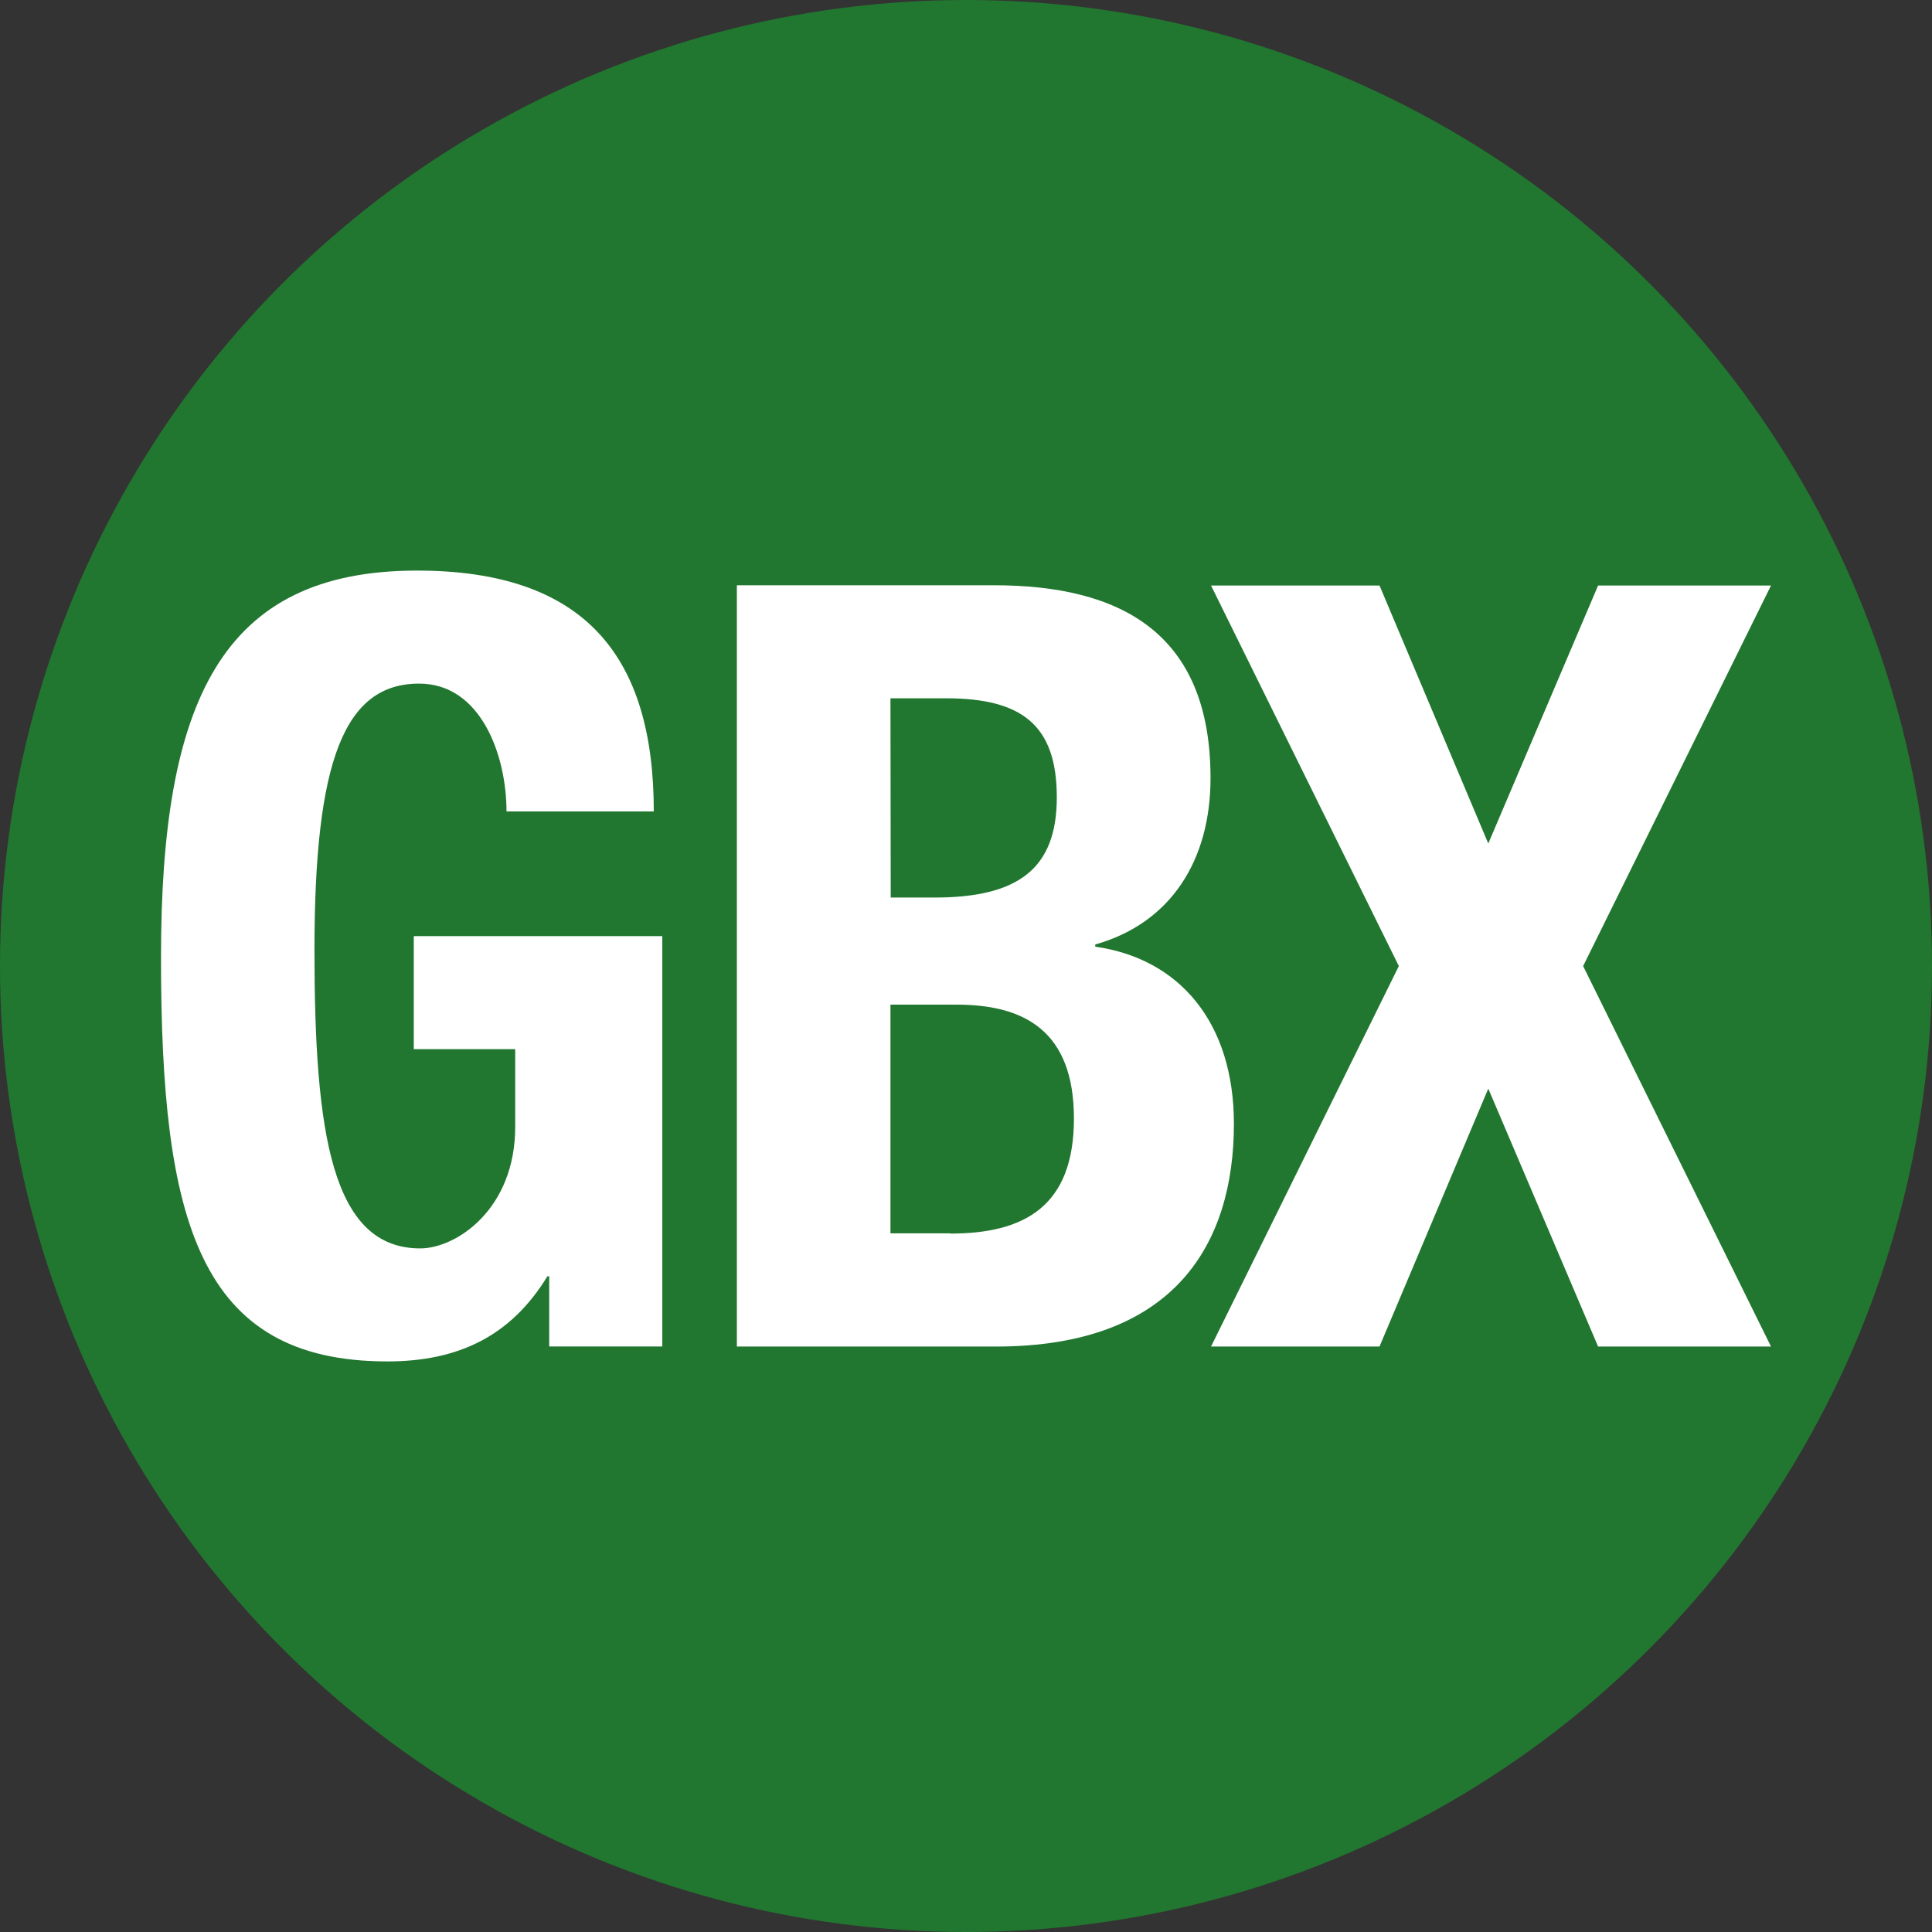
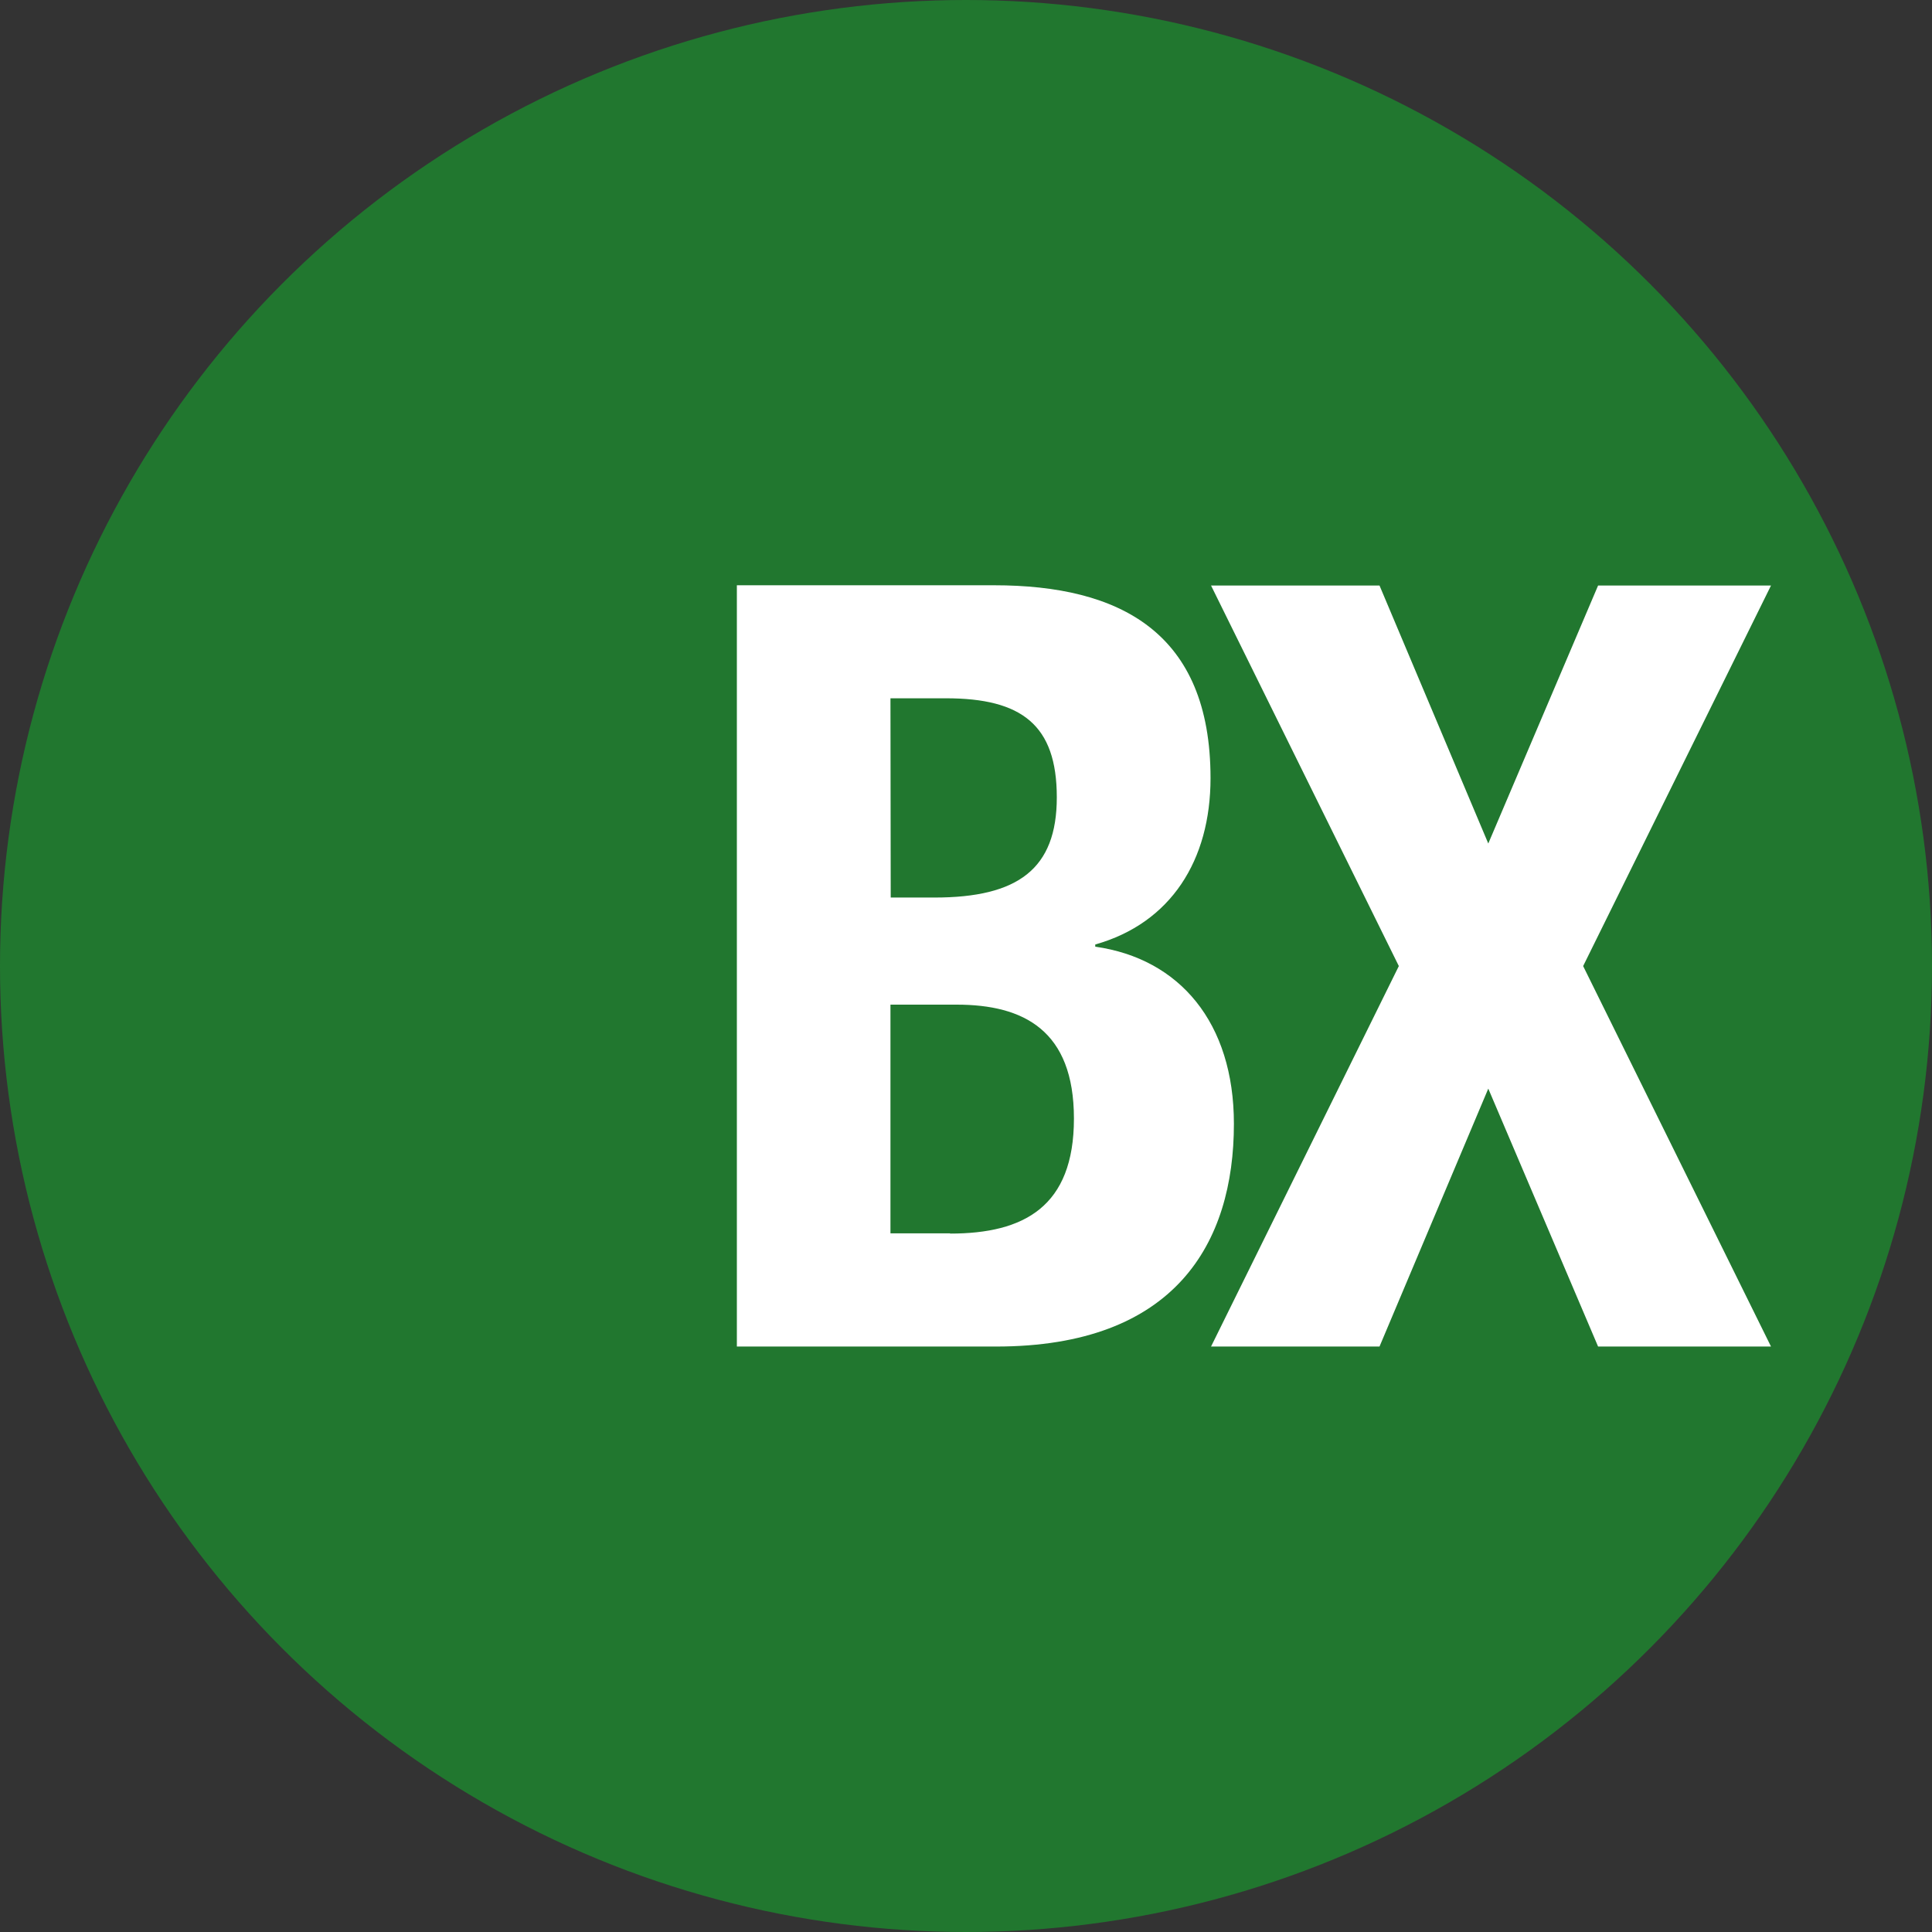
<svg xmlns="http://www.w3.org/2000/svg" id="Layer_1" data-name="Layer 1" viewBox="0 0 300 300" width="300" height="300">
  <rect x="0" y="0" width="300" height="300" fill="#333333" stroke="none" />
  <defs>
    <clipPath id="bz_circular_clip">
      <circle cx="150.0" cy="150.0" r="150.0" />
    </clipPath>
  </defs>
  <g clip-path="url(#bz_circular_clip)">
    <rect x="-1.5" y="-1.5" width="303" height="303" fill="#21772f" />
    <polygon points="245.83 150.01 275 209.09 248.15 209.09 231.1 169.04 214.21 209.09 188.05 209.09 217.21 150.01 188.05 90.92 214.21 90.92 231.1 130.98 248.15 90.92 275 90.92 245.83 150.01" fill="#fff" fill-rule="evenodd" />
    <path d="M170.07,147v-.34c11.75-3.32,17.9-13.08,17.9-25.83,0-22.66-14.1-29.95-33.62-29.95H114.42V209.09h40.25c27.82,0,36.93-16.06,36.93-34.59C191.6,158.78,183.15,148.85,170.07,147Zm-31.8-38.57h8.61c11.77,0,17.22,4.13,17.22,15.38,0,11.1-6,15.56-19,15.56h-6.79Zm9.27,83.08h-9.27V156h10.27c10.43,0,18.22,4,18.22,17.69S159,191.55,147.54,191.55Z" fill="#fff" fill-rule="evenodd" />
-     <path d="M78.65,126c0-8.76-4-19.85-13.56-19.85-11.61,0-16.26,11.91-16.26,41.36,0,28.48,2.68,46.34,16.42,46.34C70.88,193.85,80,187.73,80,175V162.91H64.25V145.36h38.59v63.72H85.28v-10.9H85c-5.63,9.24-13.76,13.22-24.85,13.22C30.79,211.4,25,189.55,25,148.67,25,109,34.27,88.6,64.75,88.6c26.17,0,36.77,13.4,36.77,37.4Z" fill="#fff" fill-rule="evenodd" />
  </g>
</svg>